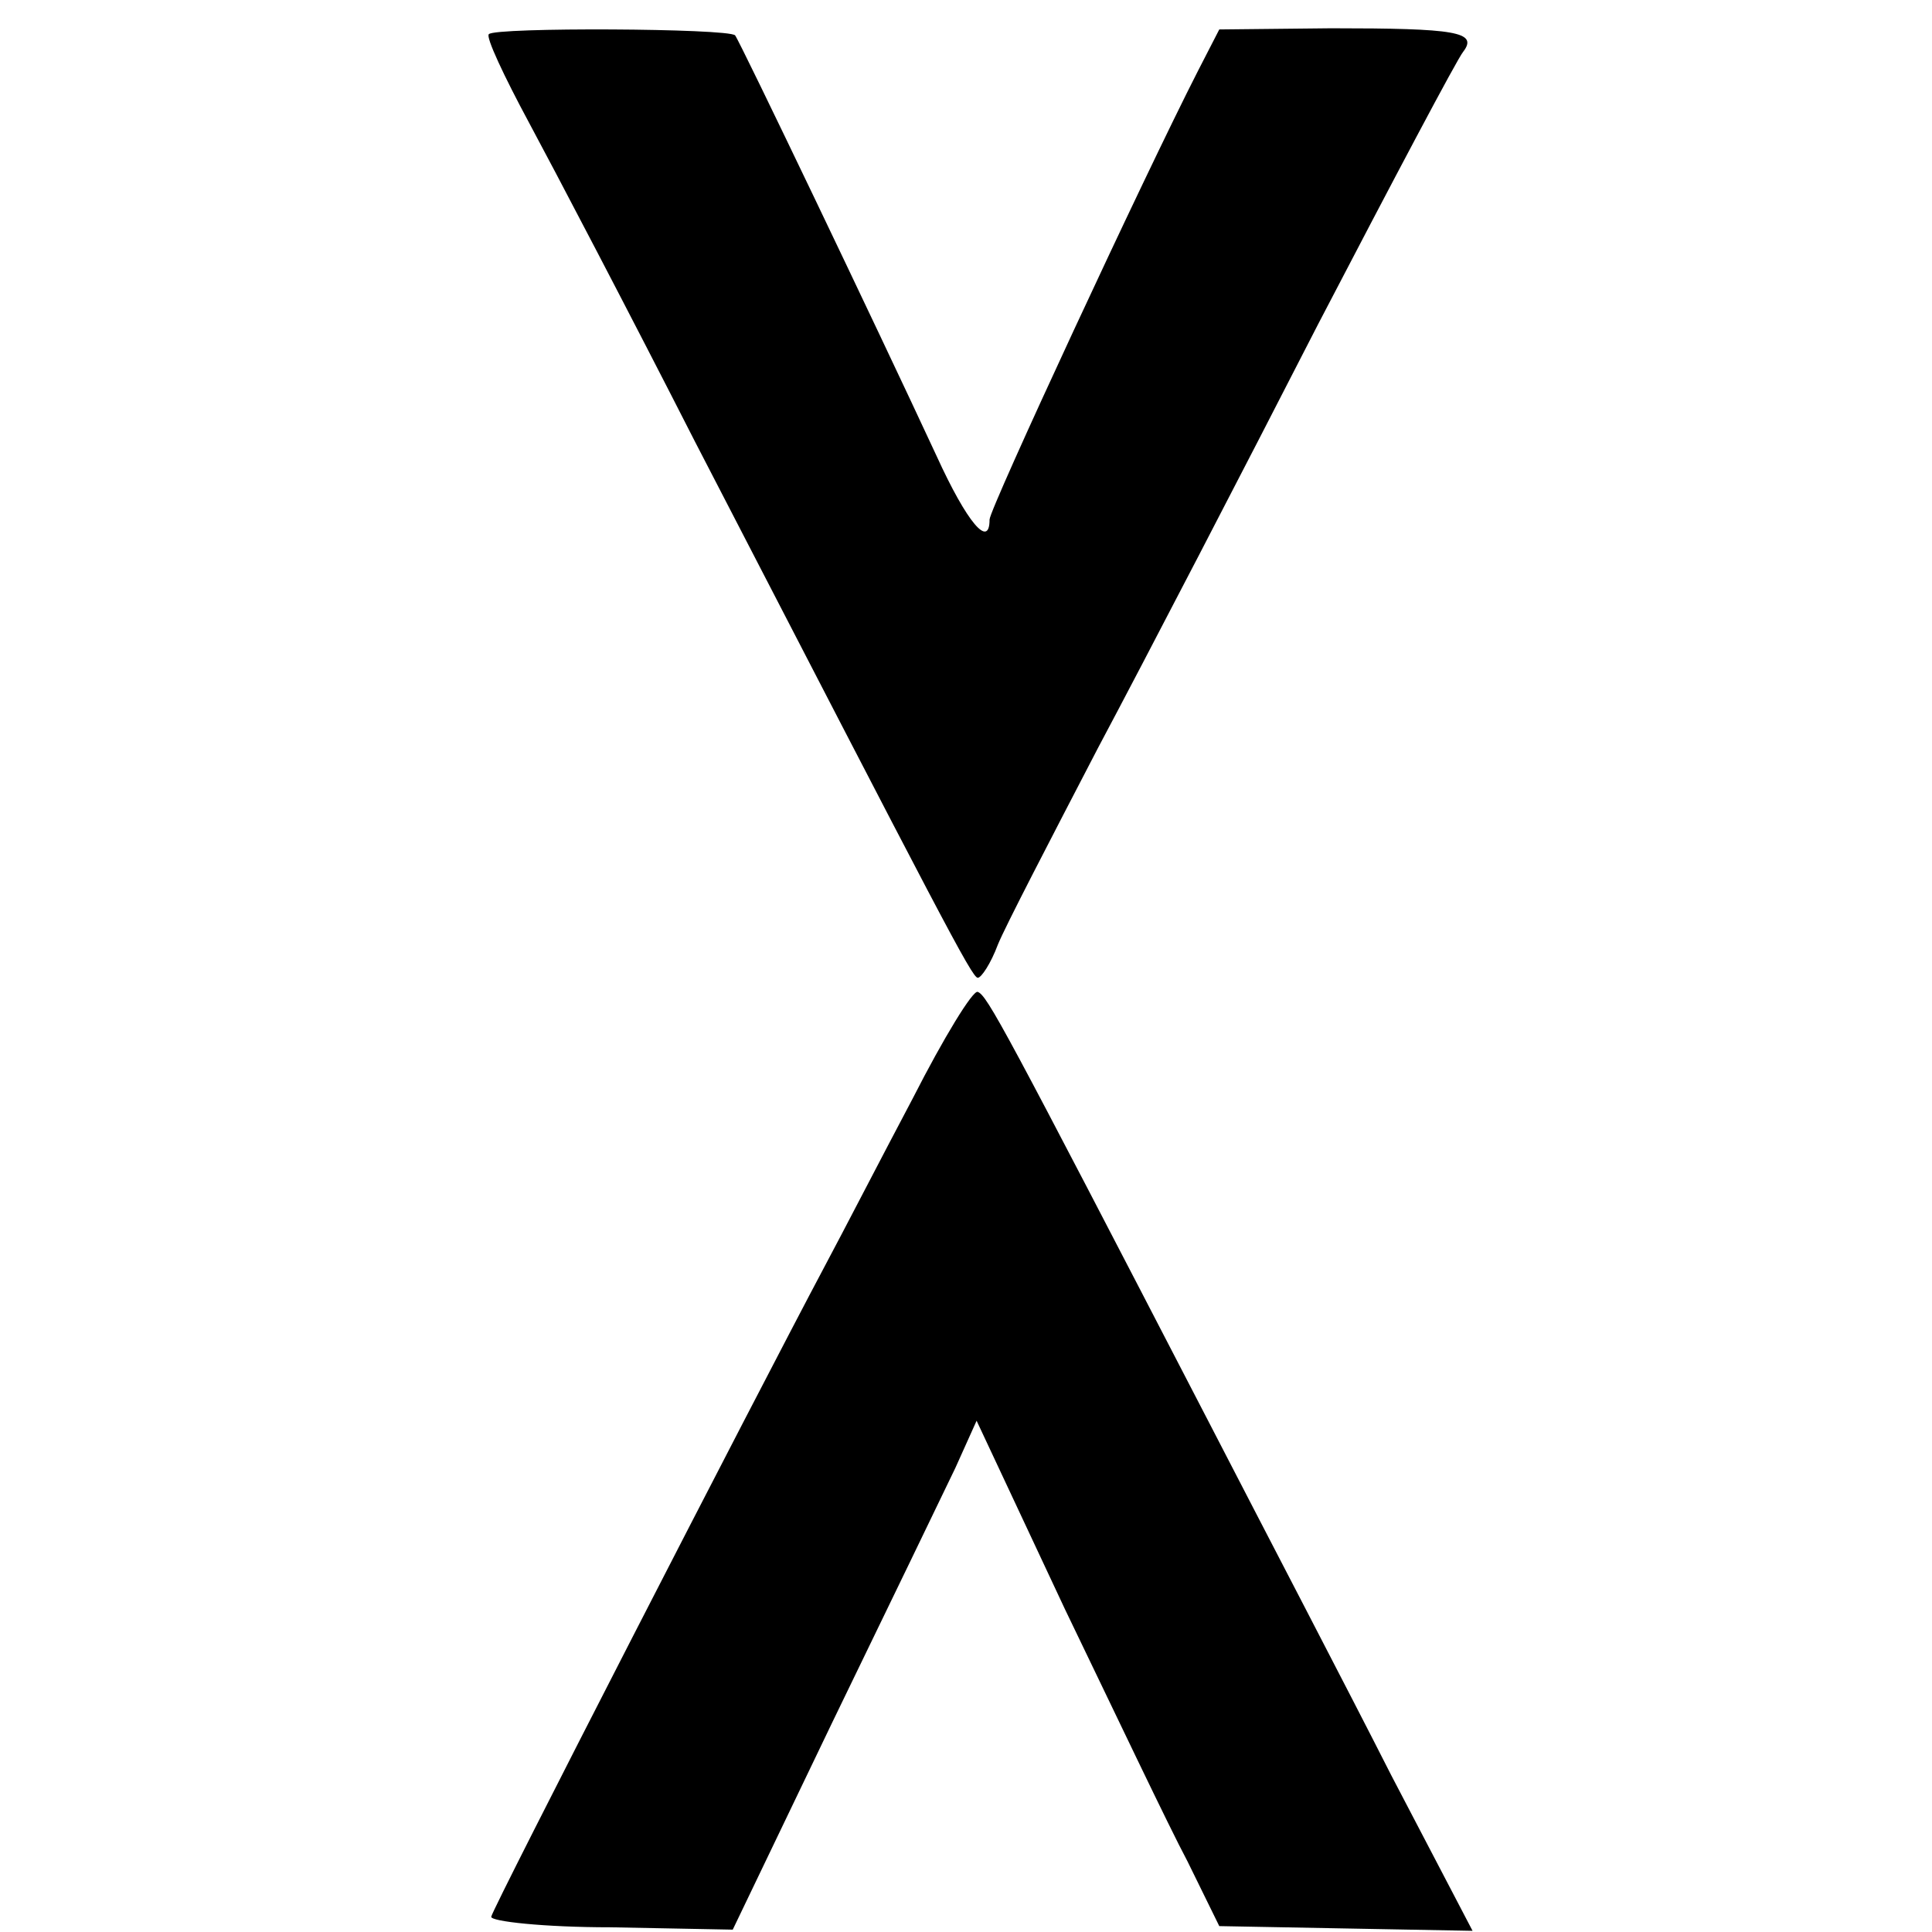
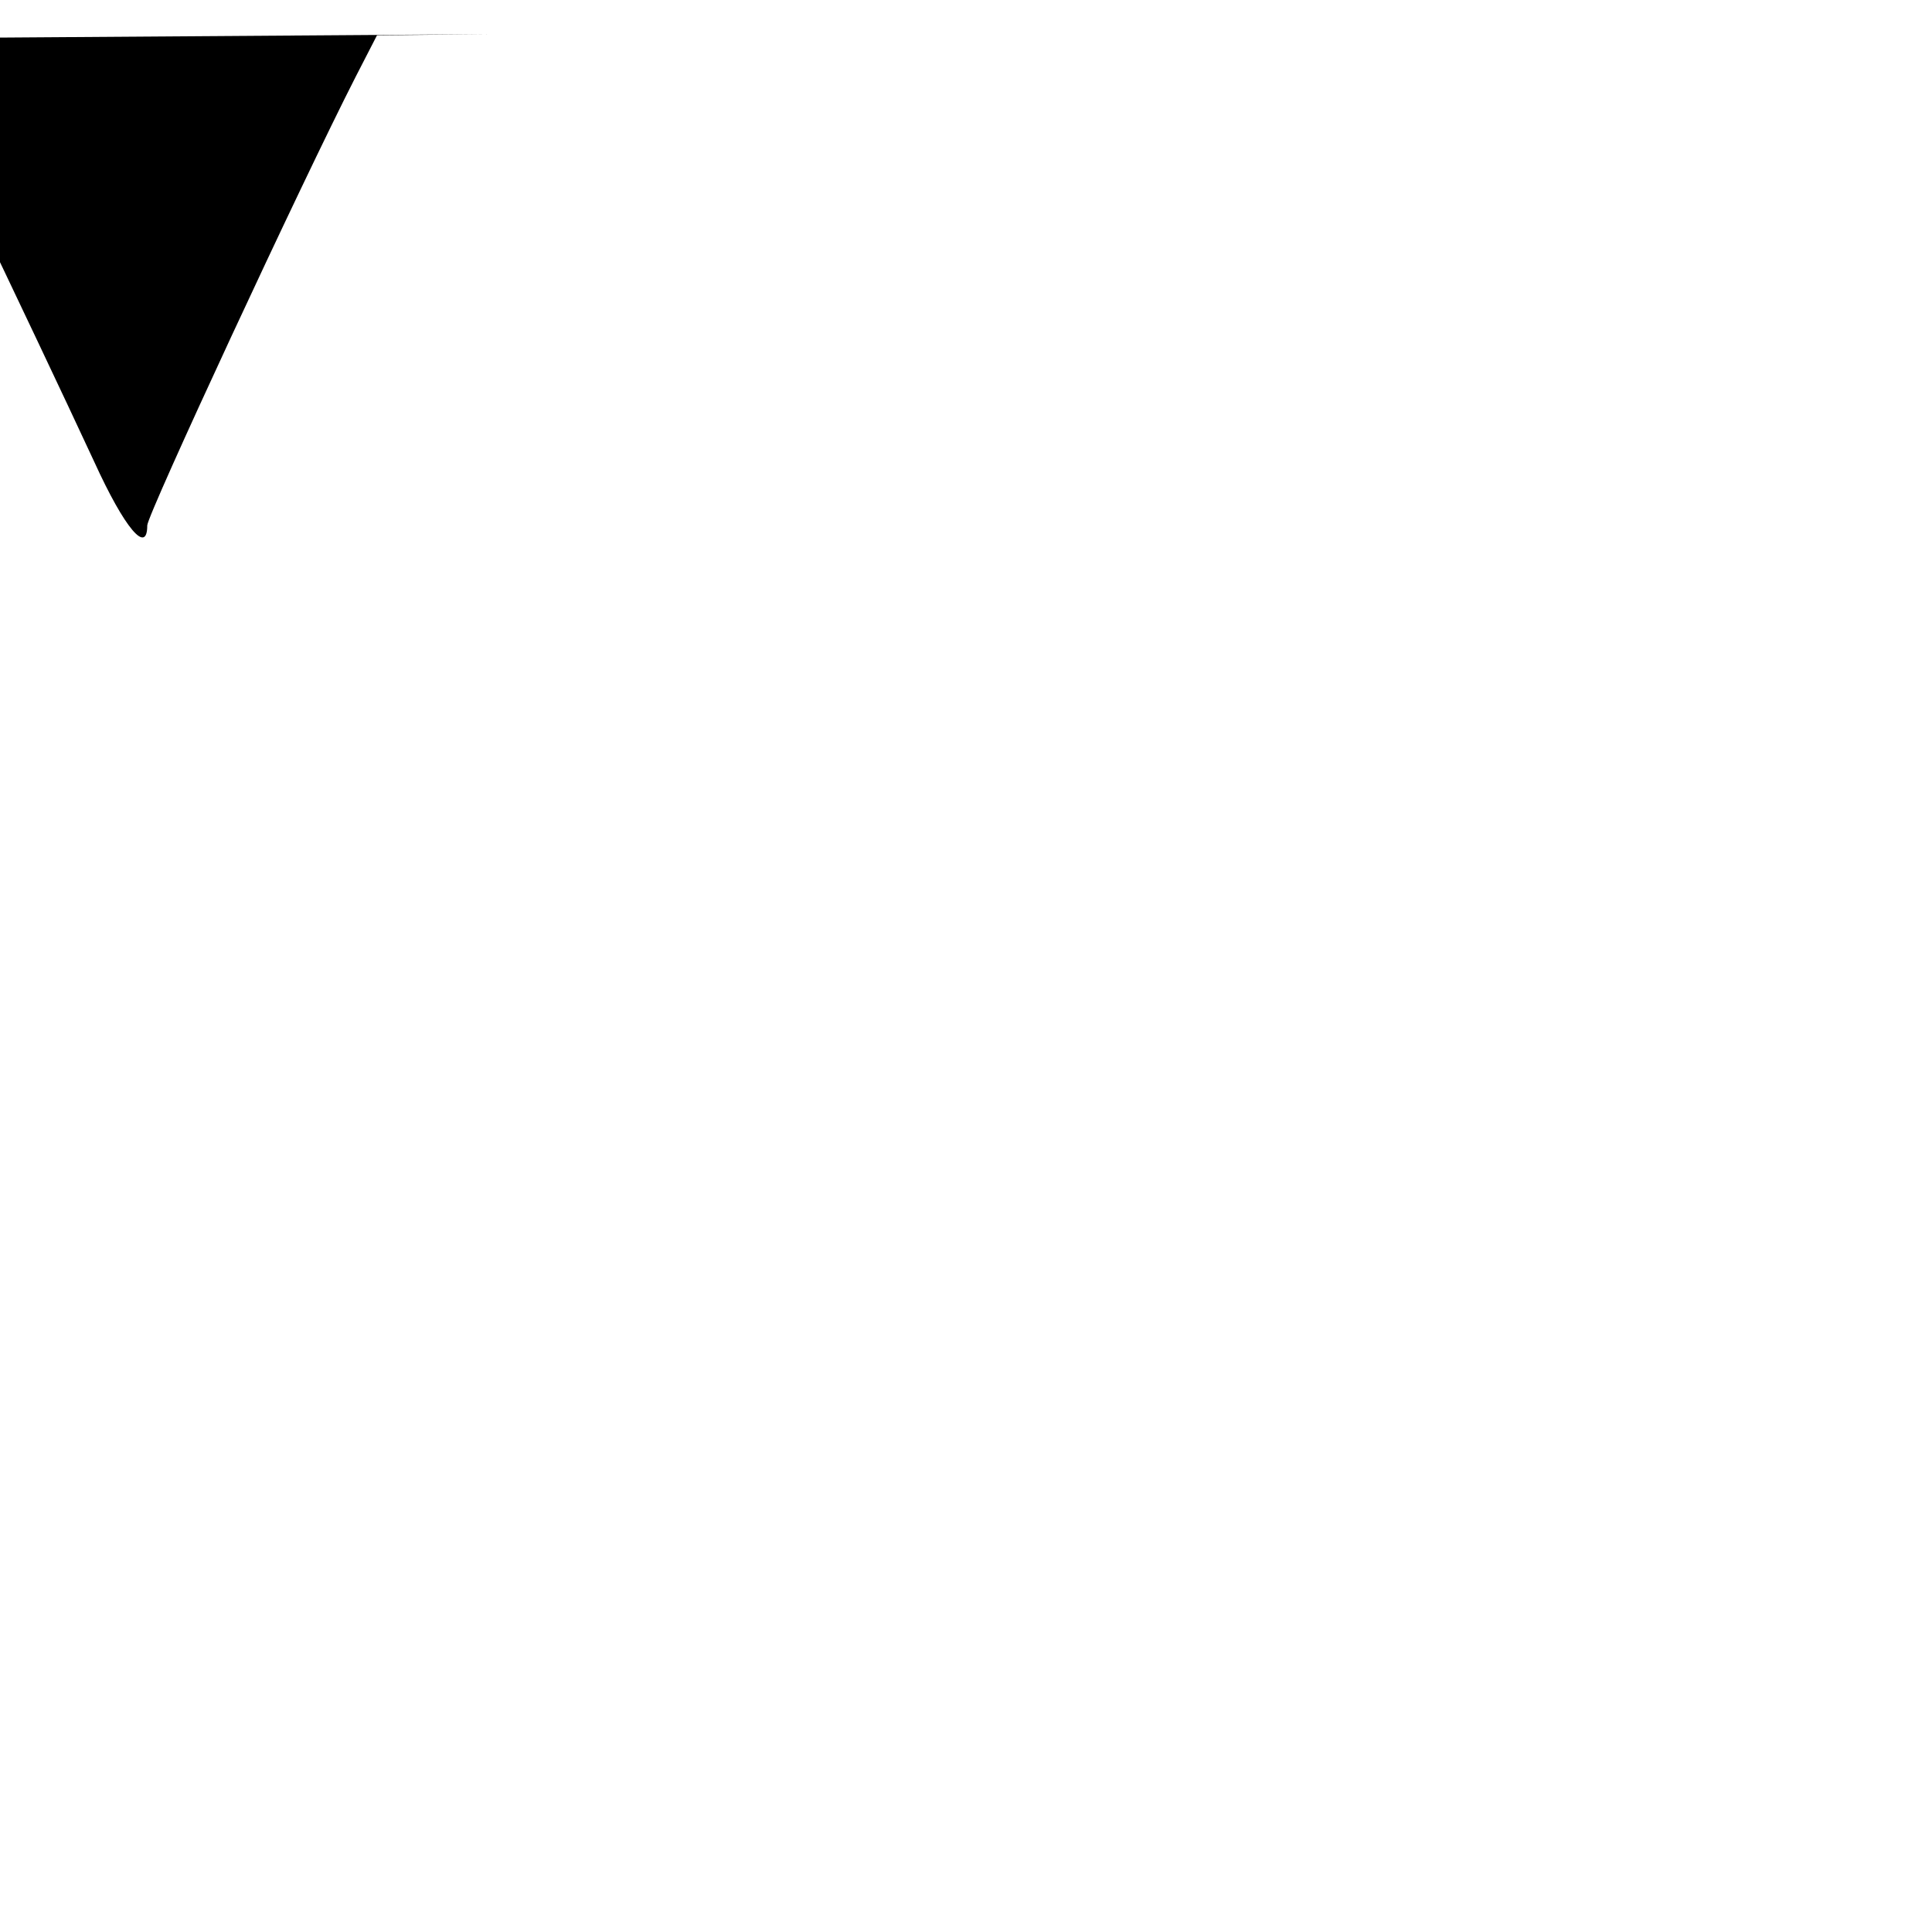
<svg xmlns="http://www.w3.org/2000/svg" version="1.0" width="164pt" height="164pt" viewBox="0 0 164 164" preserveAspectRatio="xMidYMid meet">
  <g transform="translate(0,164) scale(0.1,-0.1)" fill="#000000" stroke="none">
-     <path d="M415 1611 c-3 -2 13 -36 34 -75 21 -39 85 -161 141 -271 210 -406 235 -455 240 -455 3 0 11 12 17 28 6 15 45 90 85 167 41 77 125 239 187 360 63 121 118 225 123 231 13 17 -6 20 -112 20 l-95 -1 -18 -35 c-46 -90 -177 -372 -177 -381 0 -25 -19 -3 -45 54 -52 112 -167 352 -171 357 -6 6 -204 7 -209 1z" />
-     <path d="M775 708 c-27 -51 -60 -115 -75 -143 -59 -111 -282 -545 -283 -552 -1 -4 45 -9 101 -9 l104 -2 85 177 c47 97 94 194 104 215 l18 40 75 -160 c42 -87 88 -184 104 -214 l27 -55 107 -2 108 -2 -69 132 c-37 73 -108 209 -156 302 -173 334 -187 360 -195 363 -4 2 -29 -39 -55 -90z" />
+     <path d="M415 1611 l-95 -1 -18 -35 c-46 -90 -177 -372 -177 -381 0 -25 -19 -3 -45 54 -52 112 -167 352 -171 357 -6 6 -204 7 -209 1z" />
  </g>
</svg>